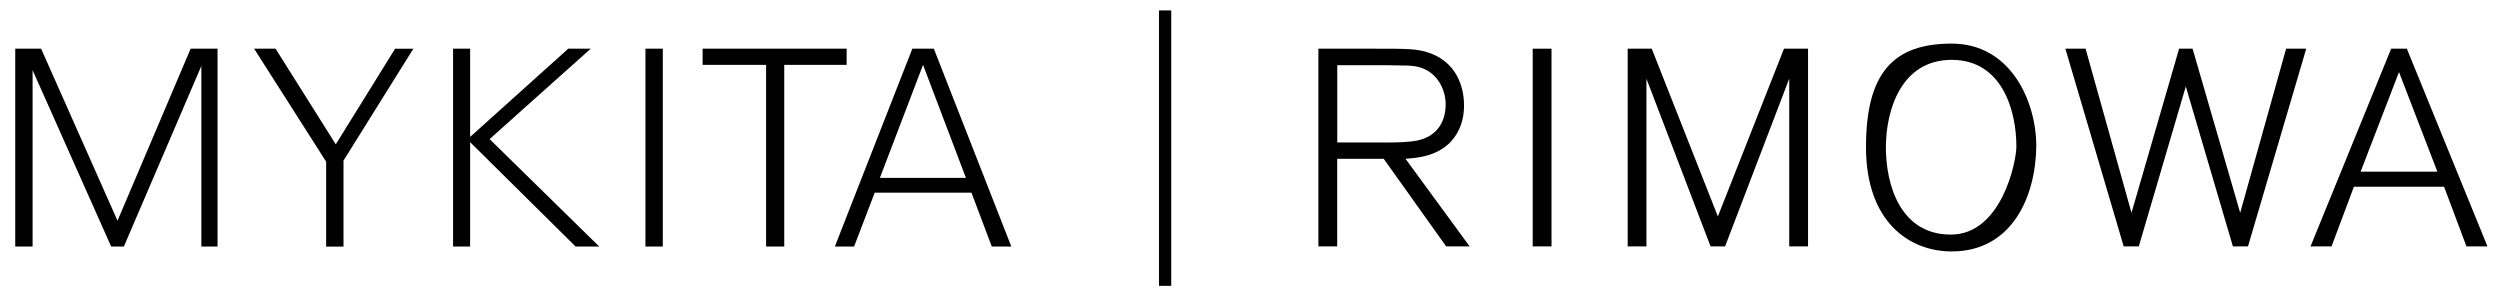
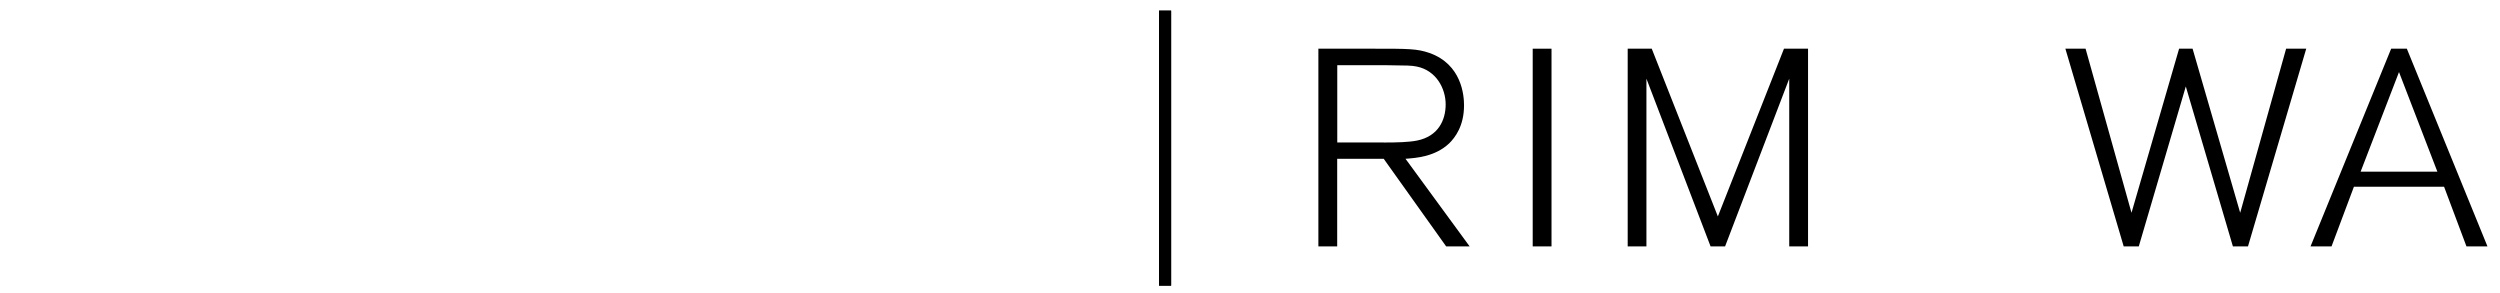
<svg xmlns="http://www.w3.org/2000/svg" id="Ebene_1" version="1.1" viewBox="0 0 3429.4 402.3">
-   <path d="M261.5,66.8l-100.3,236L56.4,66.8H20.9v271.4h23.8V96.2l107.8,242h17.4l106.3-247.7v247.7h22.2V66.8h-37,0ZM542,66.8l-81.4,131.2-82.6-131.2h-29.4l98.8,155v116.5h23.8v-118l95.8-153.4h-24.9ZM779.5,66.8l-134.6,121v-121h-23.4v271.4h23.4v-143.2l144.7,143.2h32.4l-150.4-147.4,138.7-124h-30.9,0ZM885.4,338.2h23.8V66.8h-23.8v271.4ZM963.8,66.8v22.2h87.1v249.2h24.9V89h85.6v-22.2h-197.5ZM1266.2,89l58.8,155h-118l59.2-155h0ZM1251.5,66.8l-106.3,271.4h26.4l28.3-73.9h132.7l27.9,73.9h26.8l-106.3-271.4s-29.4,0-29.4,0Z" />
  <rect x="1589.9" y="14.6" width="16.6" height="377.2" />
  <rect x="1589.9" y="14.6" width="16.6" height="377.2" />
  <g>
    <path d="M1983.8,338l-85.7-120.2h-63.8v120.2h-25.8V66.8h76.1c47.3,0,59.1,0,76.1,5.8,44.6,15.7,47.6,58.4,47.6,71.9,0,28.4-12.3,44.2-20.4,52.2-19.6,18.4-45.3,20-59.9,21.1l88,120.2h-32.3ZM1898.2,195.5c17.6,0,34.2-.4,45.7-2.7,28.8-5.8,39.2-27.7,39.2-49.6s-13-46.5-39.6-51.9c-7.7-1.5-11.1-1.5-45.3-1.9h-63.8v106h63.8Z" />
    <rect x="2102.5" y="66.8" width="25.8" height="271.2" />
    <polygon points="2480.2 66.8 2480.2 338 2454.4 338 2454.4 107.9 2366.4 338 2346.5 338 2258.5 107.9 2258.5 338 2232.8 338 2232.8 66.8 2265.8 66.8 2356.5 296.9 2447.2 66.8 2480.2 66.8" />
-     <path d="M2677.3,344.9c-59.1,0-117.6-41.5-117.6-142.9s36.9-142.2,117.6-142.2,116,79.1,116,140.6c-.8,70.7-34.2,144.5-116,144.5M2677.3,82.1c-69.1,0-90.3,68.4-90.3,120.2s20,119.5,89.1,119.5,89.9-99.1,89.9-121c0-49.2-19.6-118.7-88.7-118.7" />
    <polygon points="3163.6 66.8 3083.7 338 3063 338 2998.4 118.6 2933.9 338 2913.2 338 2833.2 66.8 2860.9 66.8 2923.9 291.9 2989.2 66.8 3007.7 66.8 3073 291.9 3136 66.8 3163.6 66.8" />
    <path d="M3290.8,98.7l52.7,136.8h-105.3l52.7-136.8h0ZM3280.1,66.8l-110.6,271.2h28.8l30.7-81.8h123.7l30.7,81.8h28.8l-110.6-271.2h-21.6Z" />
  </g>
</svg>